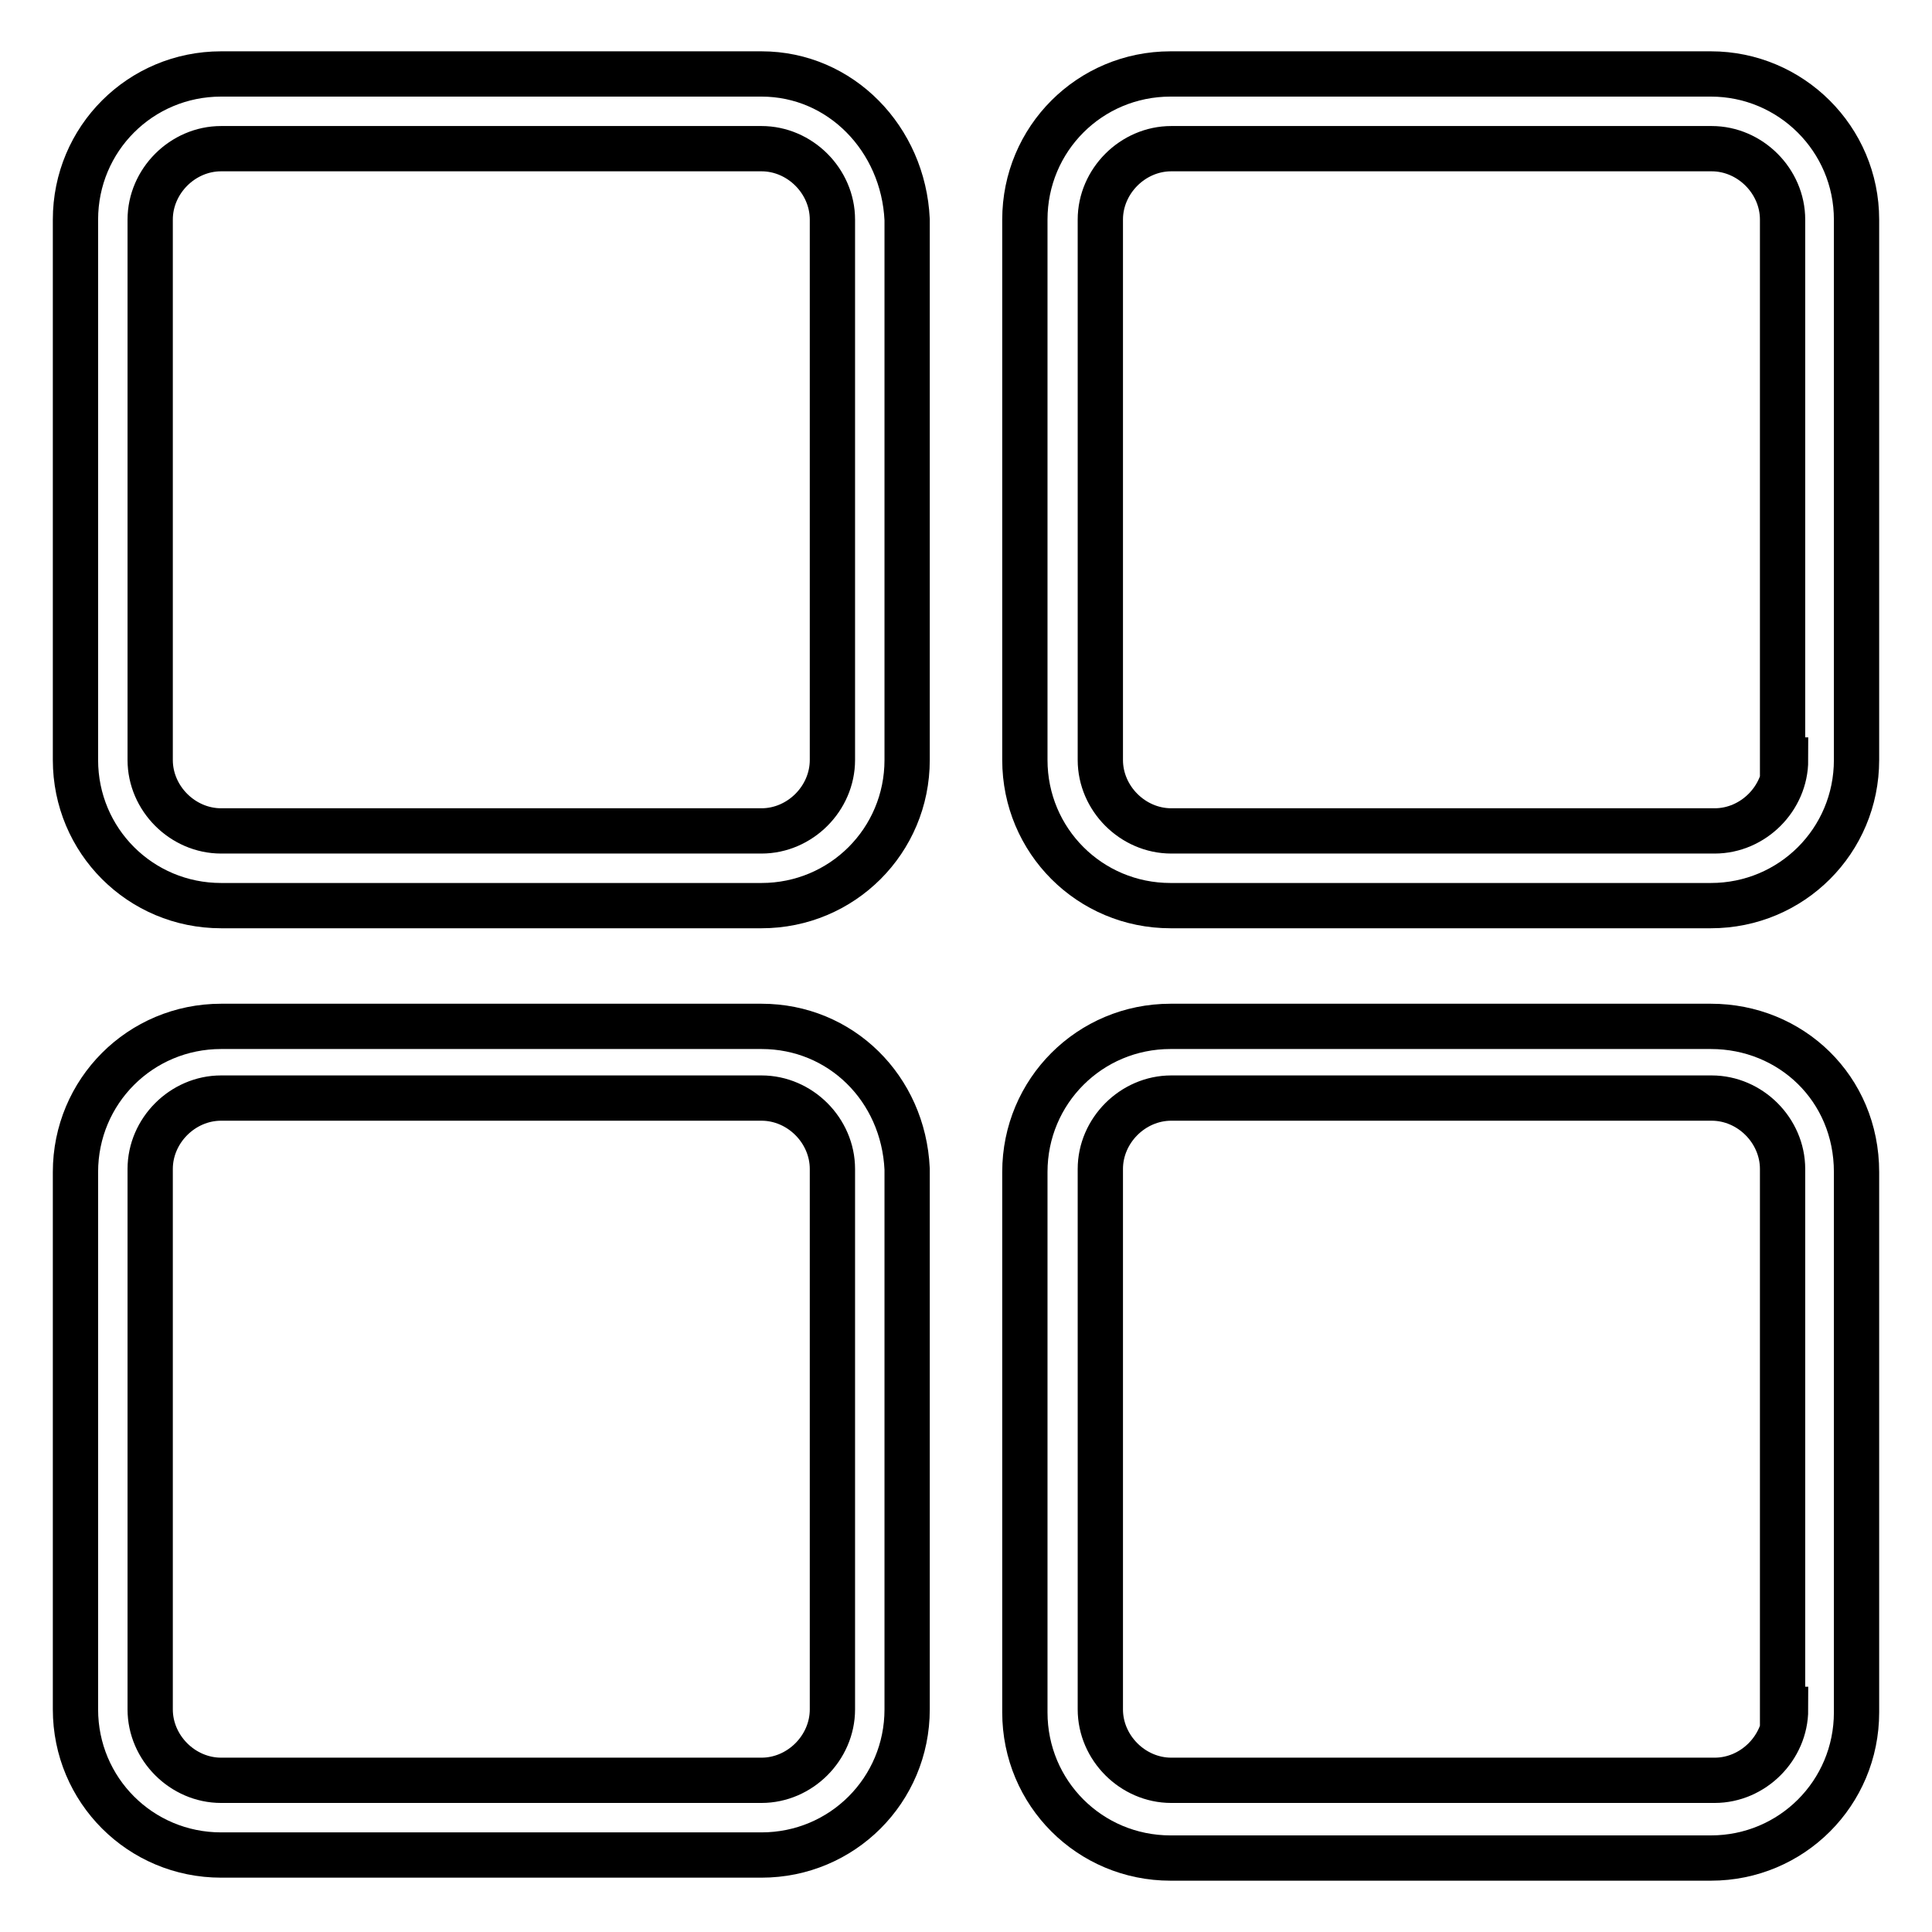
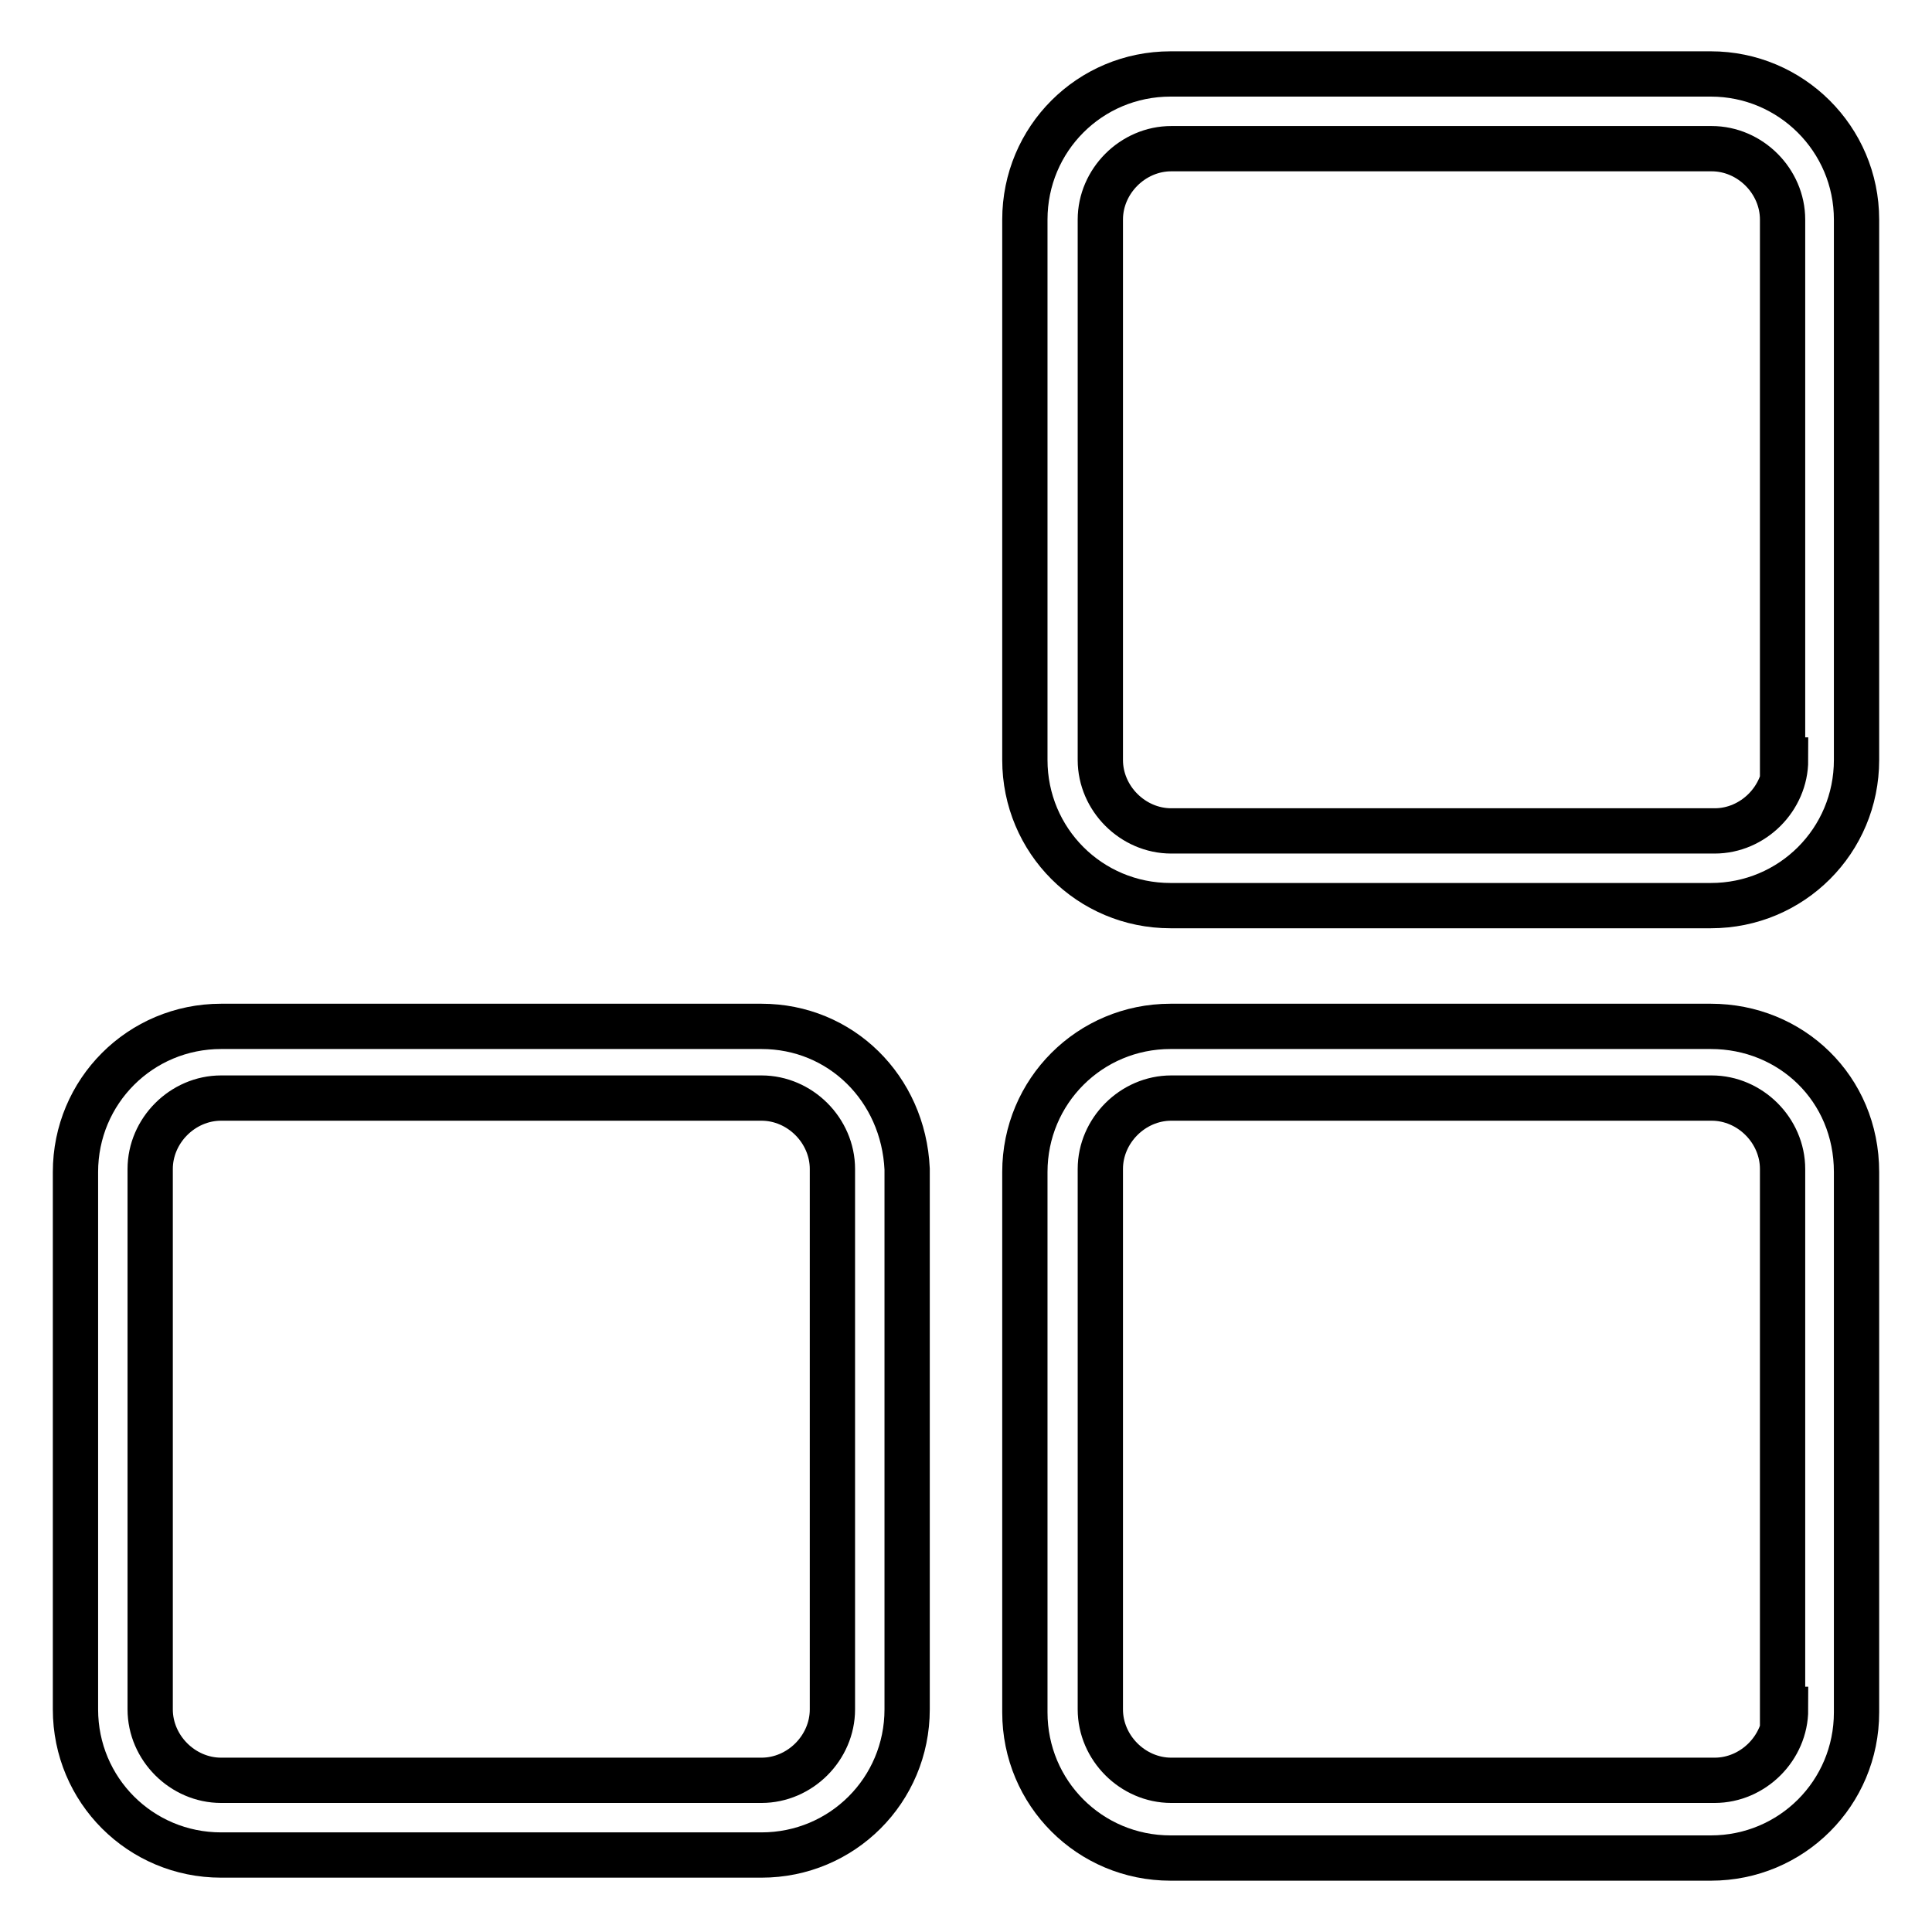
<svg xmlns="http://www.w3.org/2000/svg" version="1.1" x="0px" y="0px" viewBox="0 0 256 256" enable-background="new 0 0 256 256" xml:space="preserve">
  <g>
-     <path stroke-width="6" fill-opacity="0" stroke="#000000" d="M100.9,9.8c-24,0-48,0-71.6,0C18.6,9.8,10,18.4,10,29.1c0,23.6,0,47.6,0,71.6c0,10.7,8.6,19.3,19.3,19.3 c24,0,48,0,71.6,0c10.7,0,19.3-8.6,19.3-19.3c0-24,0-48,0-71.6C119.7,18.4,111.4,9.8,100.9,9.8z M110.3,100.7 c0,5.1-4.3,9.4-9.4,9.4H29.3c-5.1,0-9.4-4.3-9.4-9.4V29.1c0-5.1,4.3-9.4,9.4-9.4h71.6c5.1,0,9.4,4.3,9.4,9.4V100.7z" />
    <path stroke-width="6" fill-opacity="0" stroke="#000000" d="M100.9,136c-24,0-48,0-71.6,0c-10.7,0-19.3,8.6-19.3,19.3c0,23.6,0,47.6,0,71.2c0,10.7,8.6,19.3,19.3,19.3 c24,0,48,0,71.6,0c10.7,0,19.3-8.6,19.3-19.3c0-24,0-48,0-71.6C119.7,144.2,111.4,136,100.9,136L100.9,136z M110.3,226.5 c0,5.1-4.3,9.4-9.4,9.4H29.3c-5.1,0-9.4-4.3-9.4-9.4v-71.6c0-5.1,4.3-9.4,9.4-9.4h71.6c5.1,0,9.4,4.3,9.4,9.4V226.5z" />
    <path stroke-width="6" fill-opacity="0" stroke="#000000" d="M226.7,136c-24,0-48,0-71.6,0c-10.7,0-19.3,8.6-19.3,19.3c0,24,0,48,0,71.6c0,10.7,8.6,19.3,19.3,19.3 c24,0,48,0,71.6,0c10.7,0,19.3-8.6,19.3-19.3c0-24,0-48,0-71.6C246,144.2,237.3,136,226.7,136z M236.6,226.5c0,5.1-4.3,9.4-9.4,9.4 h-72c-5.1,0-9.4-4.3-9.4-9.4v-71.6c0-5.1,4.3-9.4,9.4-9.4h71.6c5.1,0,9.4,4.3,9.4,9.4v71.6H236.6L236.6,226.5z" />
    <path stroke-width="6" fill-opacity="0" stroke="#000000" d="M226.7,9.8c-23.6,0-47.6,0-71.6,0c-10.7,0-19.3,8.6-19.3,19.3c0,24,0,48,0,71.6c0,10.7,8.6,19.3,19.3,19.3 c24,0,48,0,71.6,0c10.7,0,19.3-8.6,19.3-19.3c0-24,0-48,0-71.6C246,18.4,237.3,9.8,226.7,9.8z M236.6,100.7c0,5.1-4.3,9.4-9.4,9.4 h-72c-5.1,0-9.4-4.3-9.4-9.4V29.1c0-5.1,4.3-9.4,9.4-9.4h71.6c5.1,0,9.4,4.3,9.4,9.4v71.6H236.6L236.6,100.7z" />
  </g>
</svg>